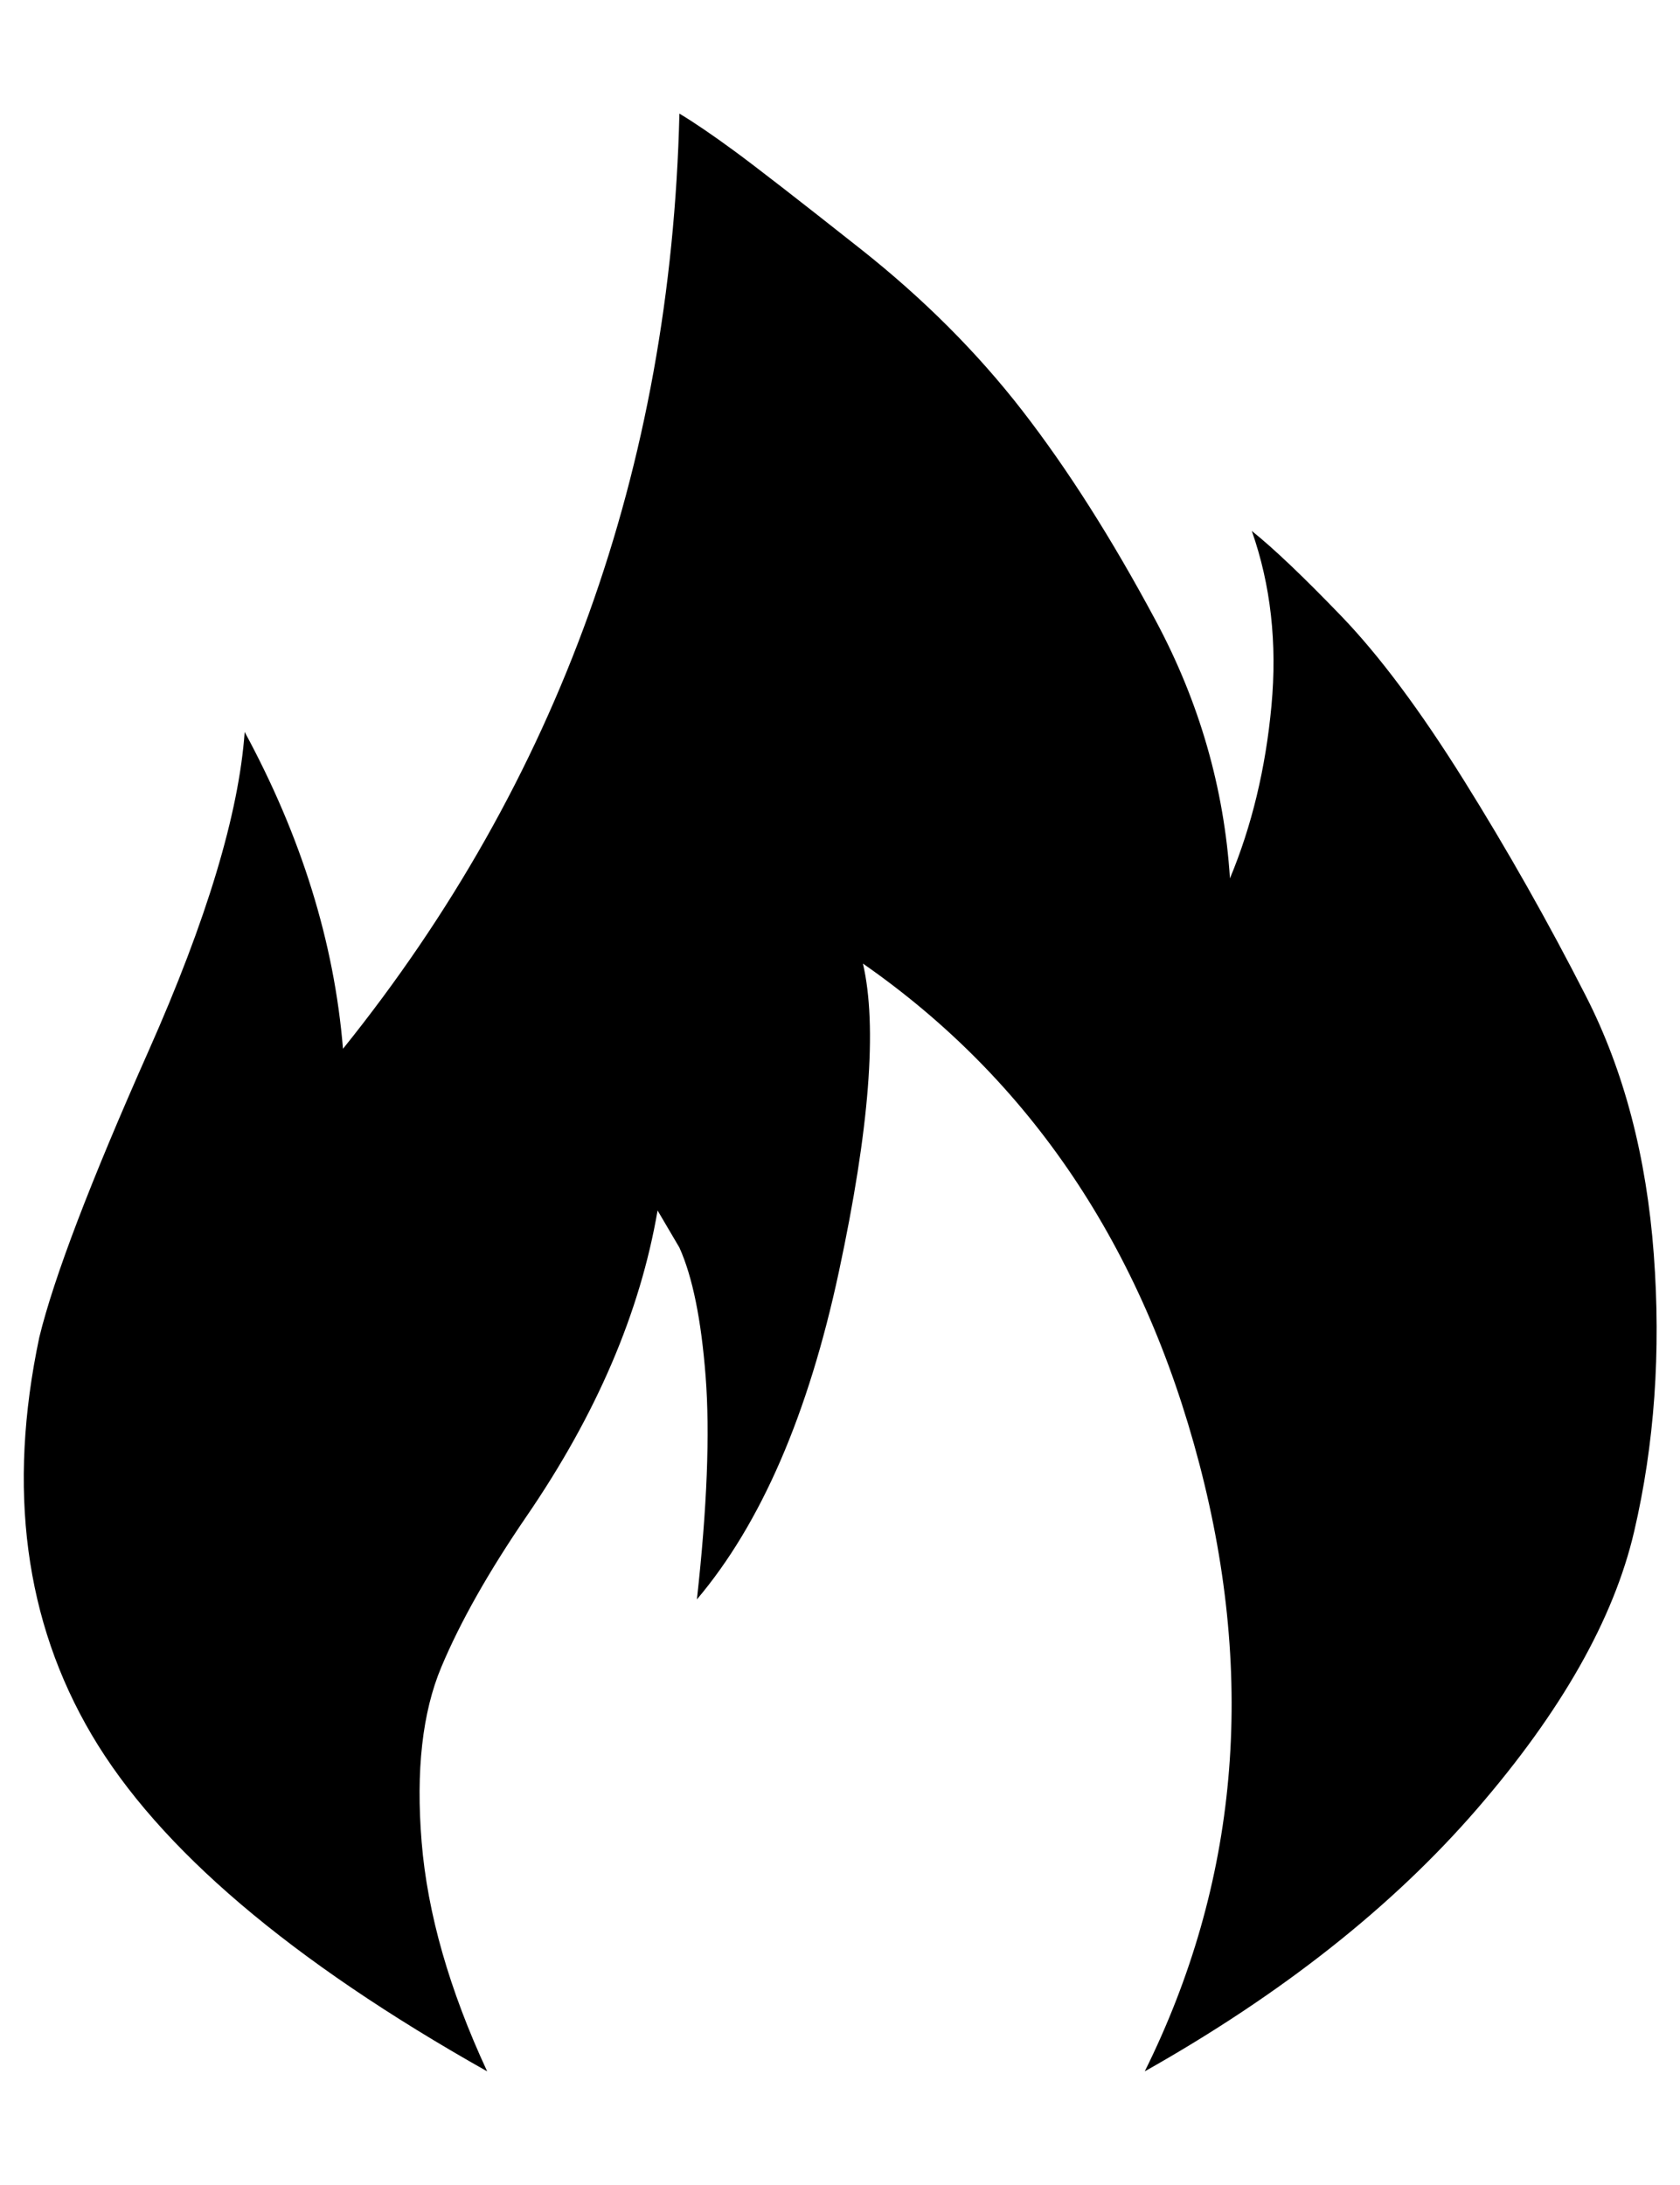
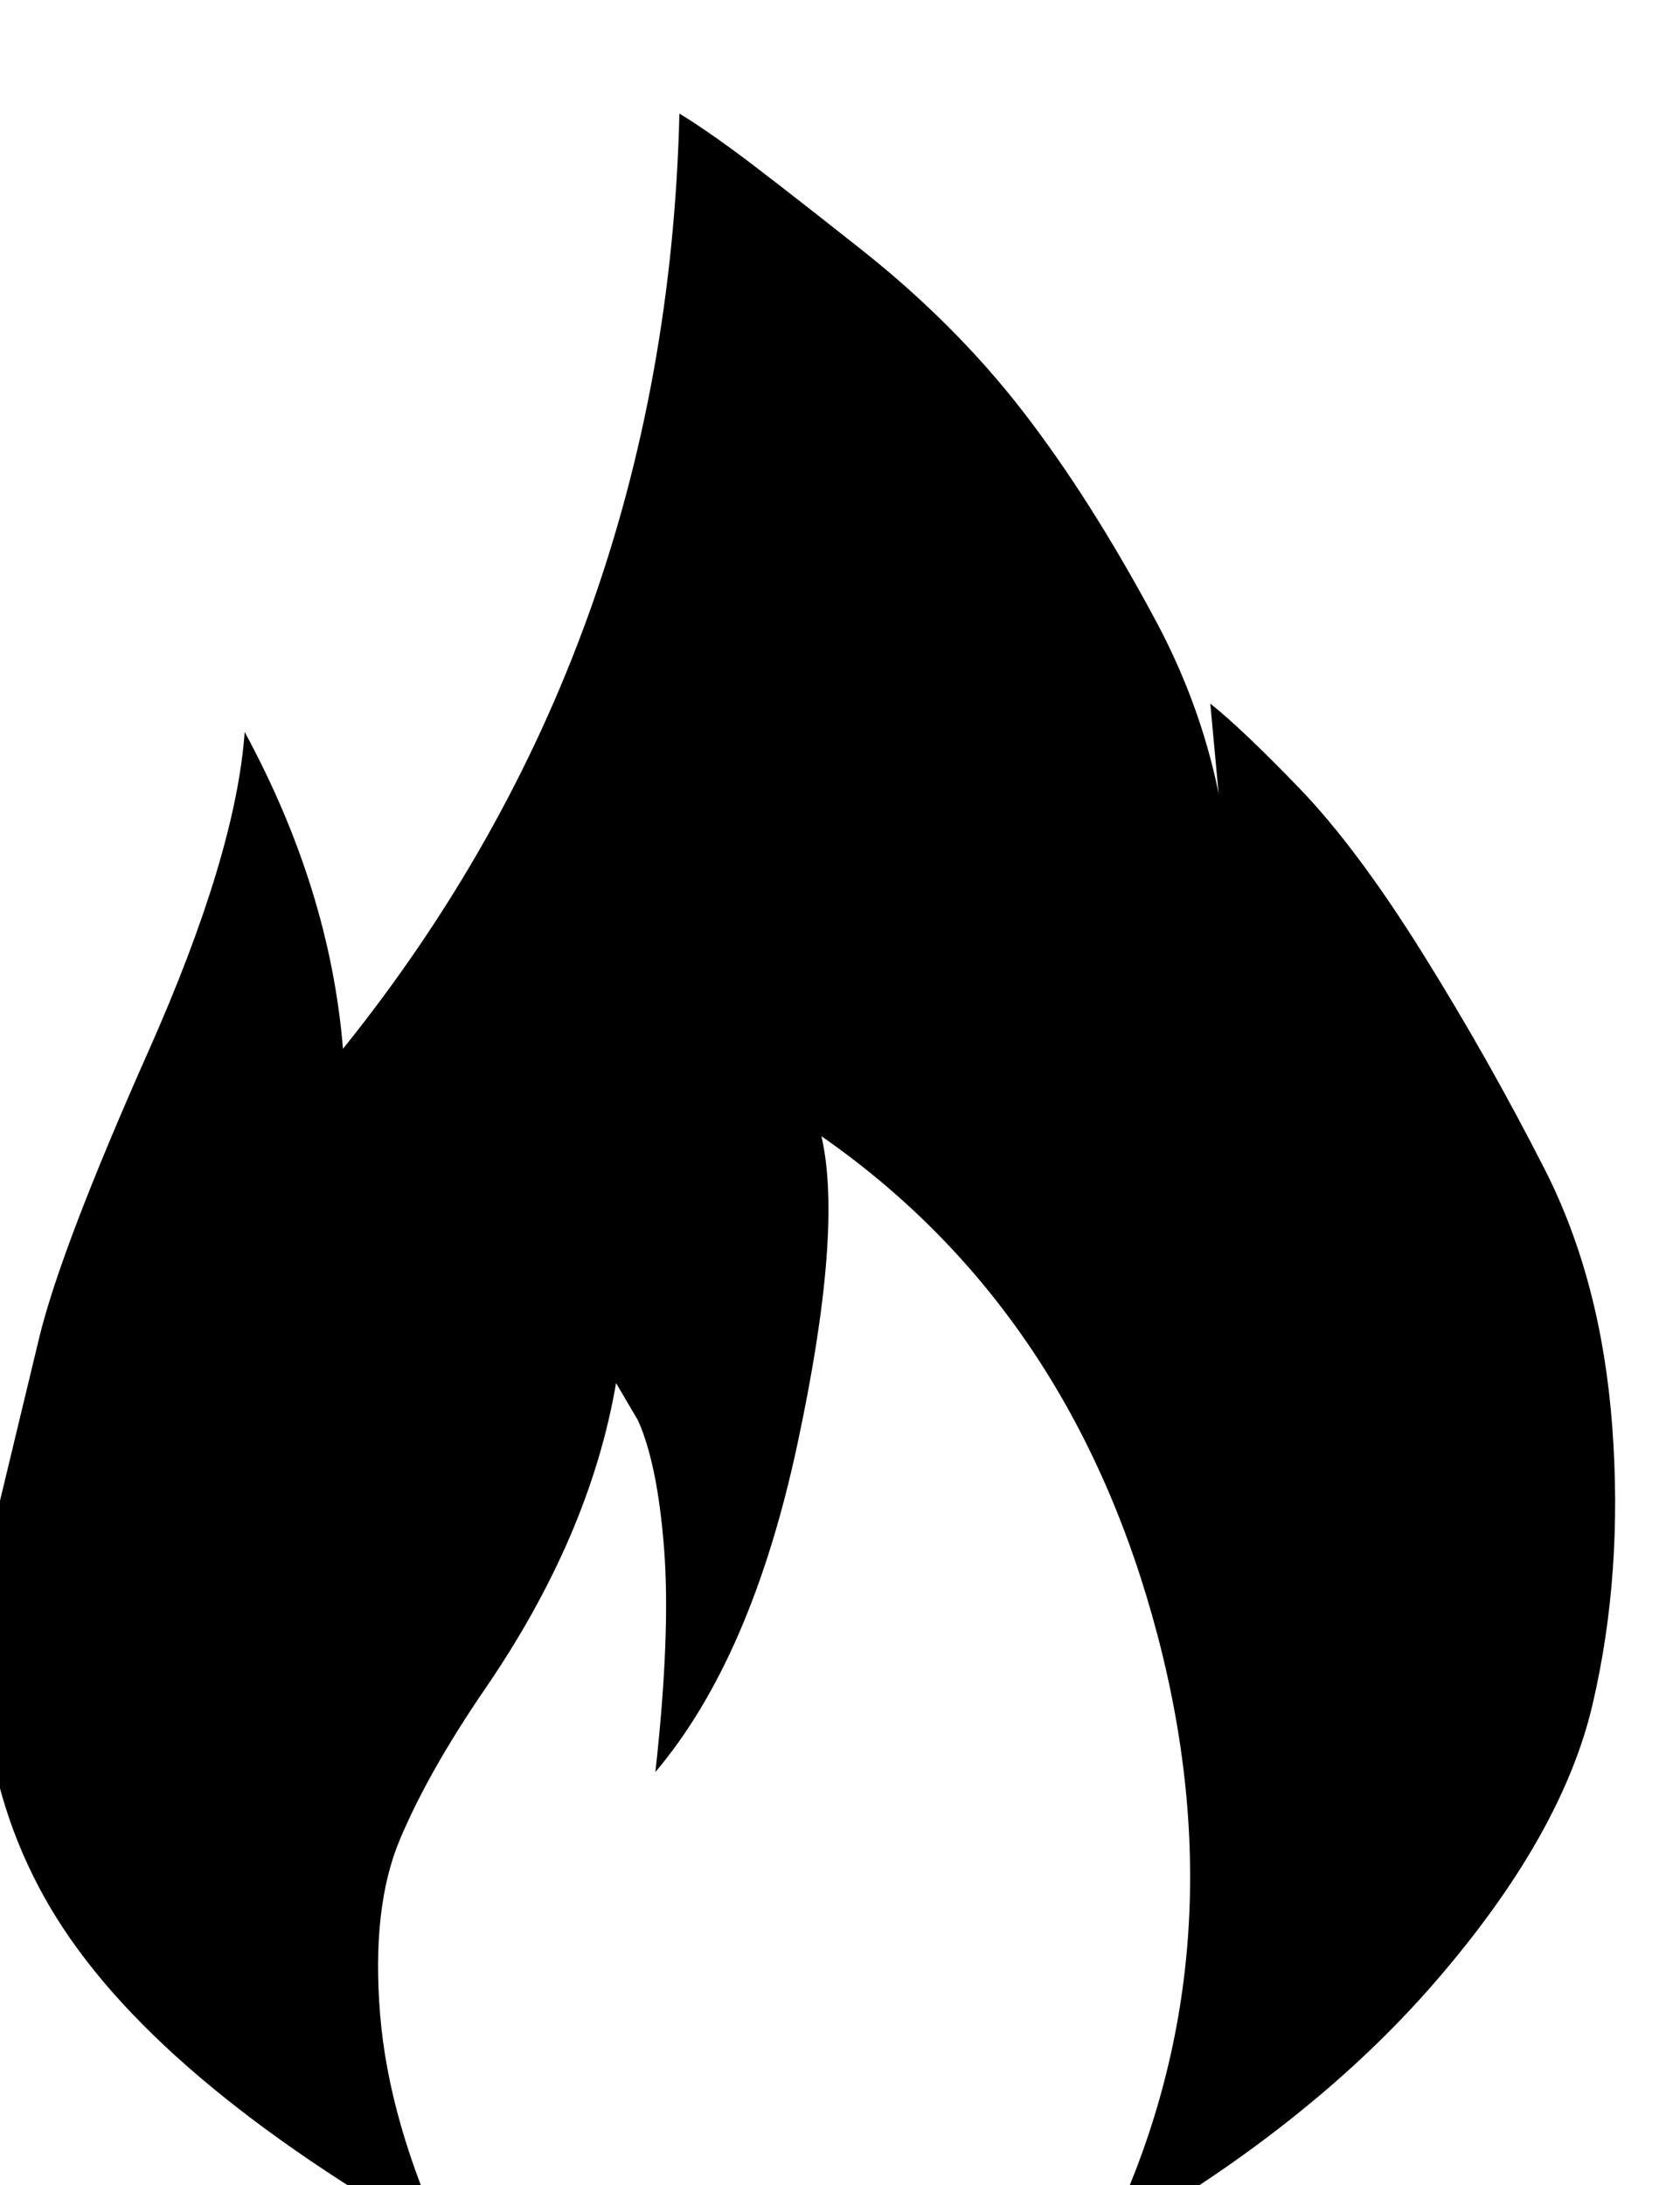
<svg xmlns="http://www.w3.org/2000/svg" version="1.1" viewBox="-11 0 769 1000">
-   <path fill="currentColor" d="M7 612q10 -41 50 -131t44 -146q39 72 45 145q148 -184 154 -428q10 6 25 17t58 45t74 74t61 96t34 118q15 -36 19 -79t-9 -80q15 12 41 39t56 75t56 99t31 118t-9 127t-72 127t-152 120q64 -129 25 -278t-154 -229q10 43 -11 141t-65 150q7 -63 4 -102t-12 -59l-10 -17 q-12 70 -60 140q-26 38 -39 69t-9 80t30 105q-135 -76 -181 -154t-24 -182z" />
+   <path fill="currentColor" d="M7 612q10 -41 50 -131t44 -146q39 72 45 145q148 -184 154 -428q10 6 25 17t58 45t74 74t61 96t34 118t-9 -80q15 12 41 39t56 75t56 99t31 118t-9 127t-72 127t-152 120q64 -129 25 -278t-154 -229q10 43 -11 141t-65 150q7 -63 4 -102t-12 -59l-10 -17 q-12 70 -60 140q-26 38 -39 69t-9 80t30 105q-135 -76 -181 -154t-24 -182z" />
</svg>